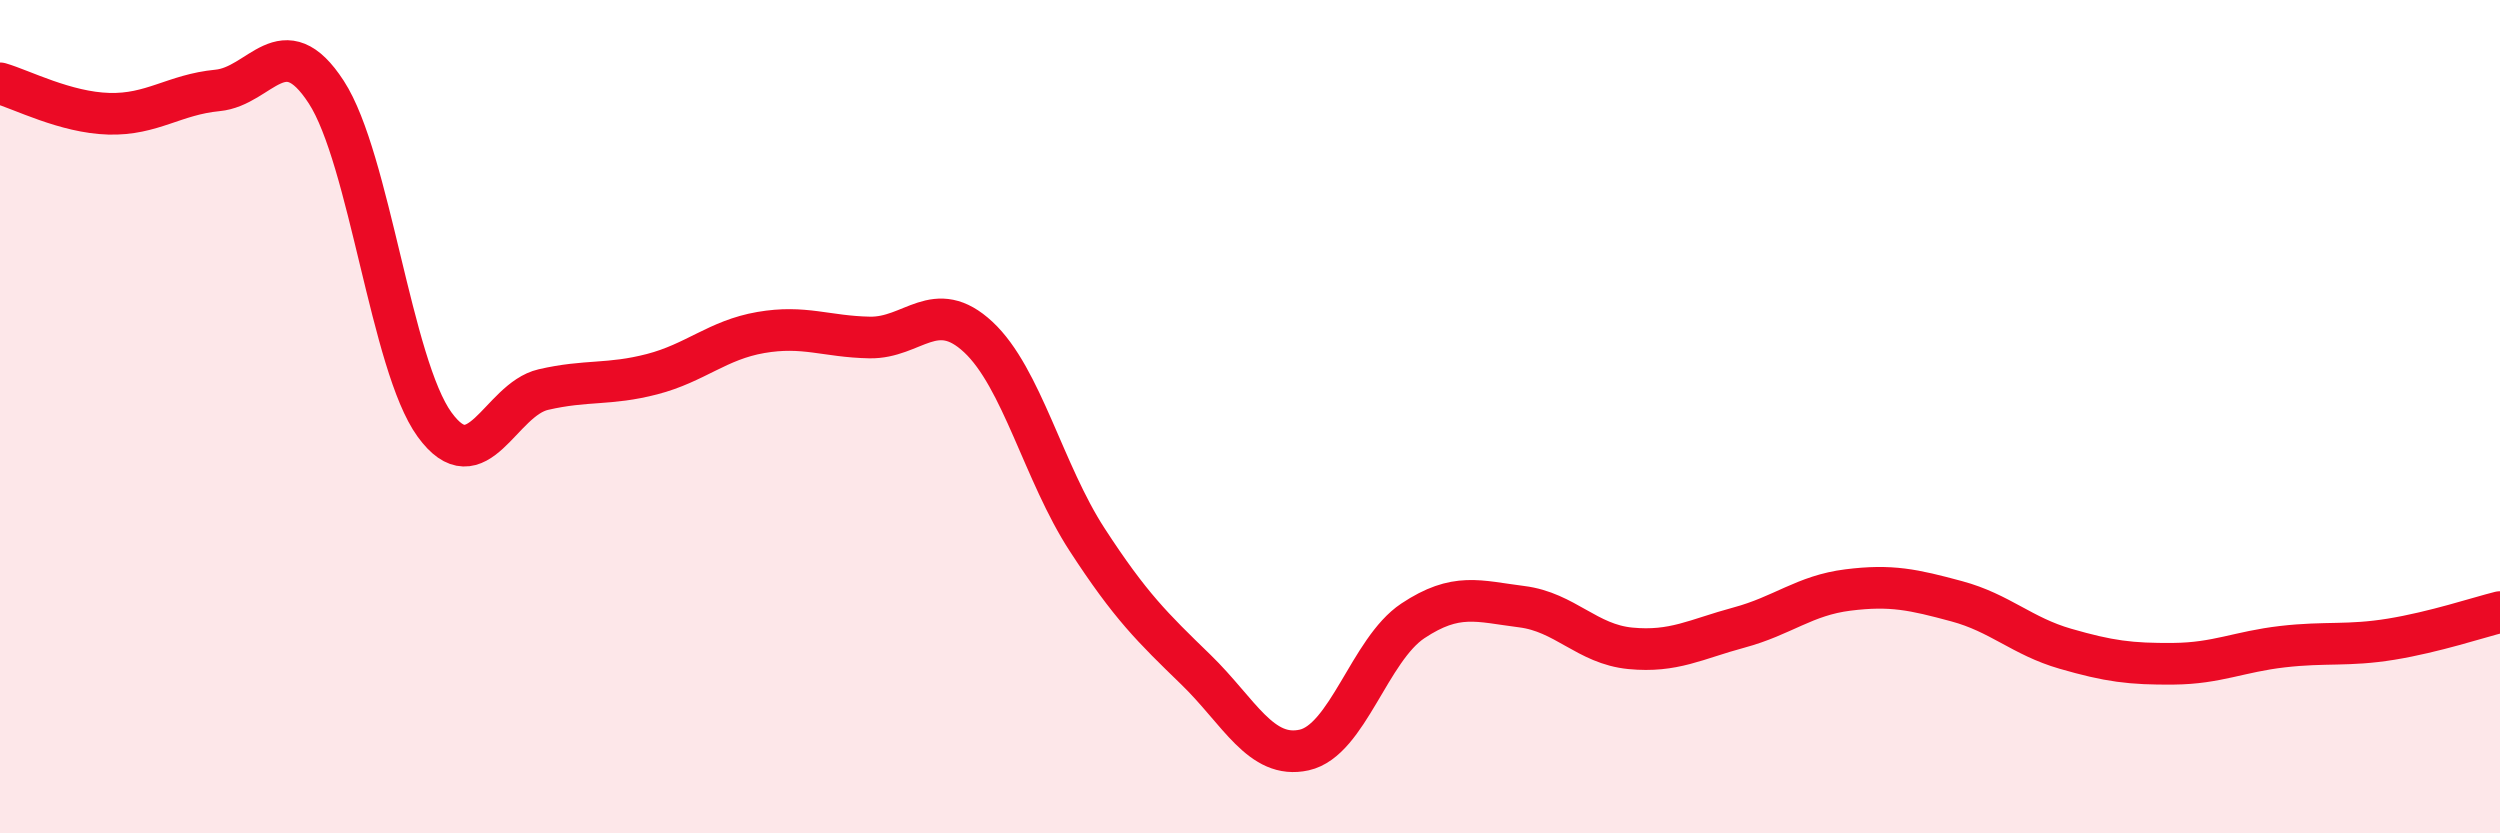
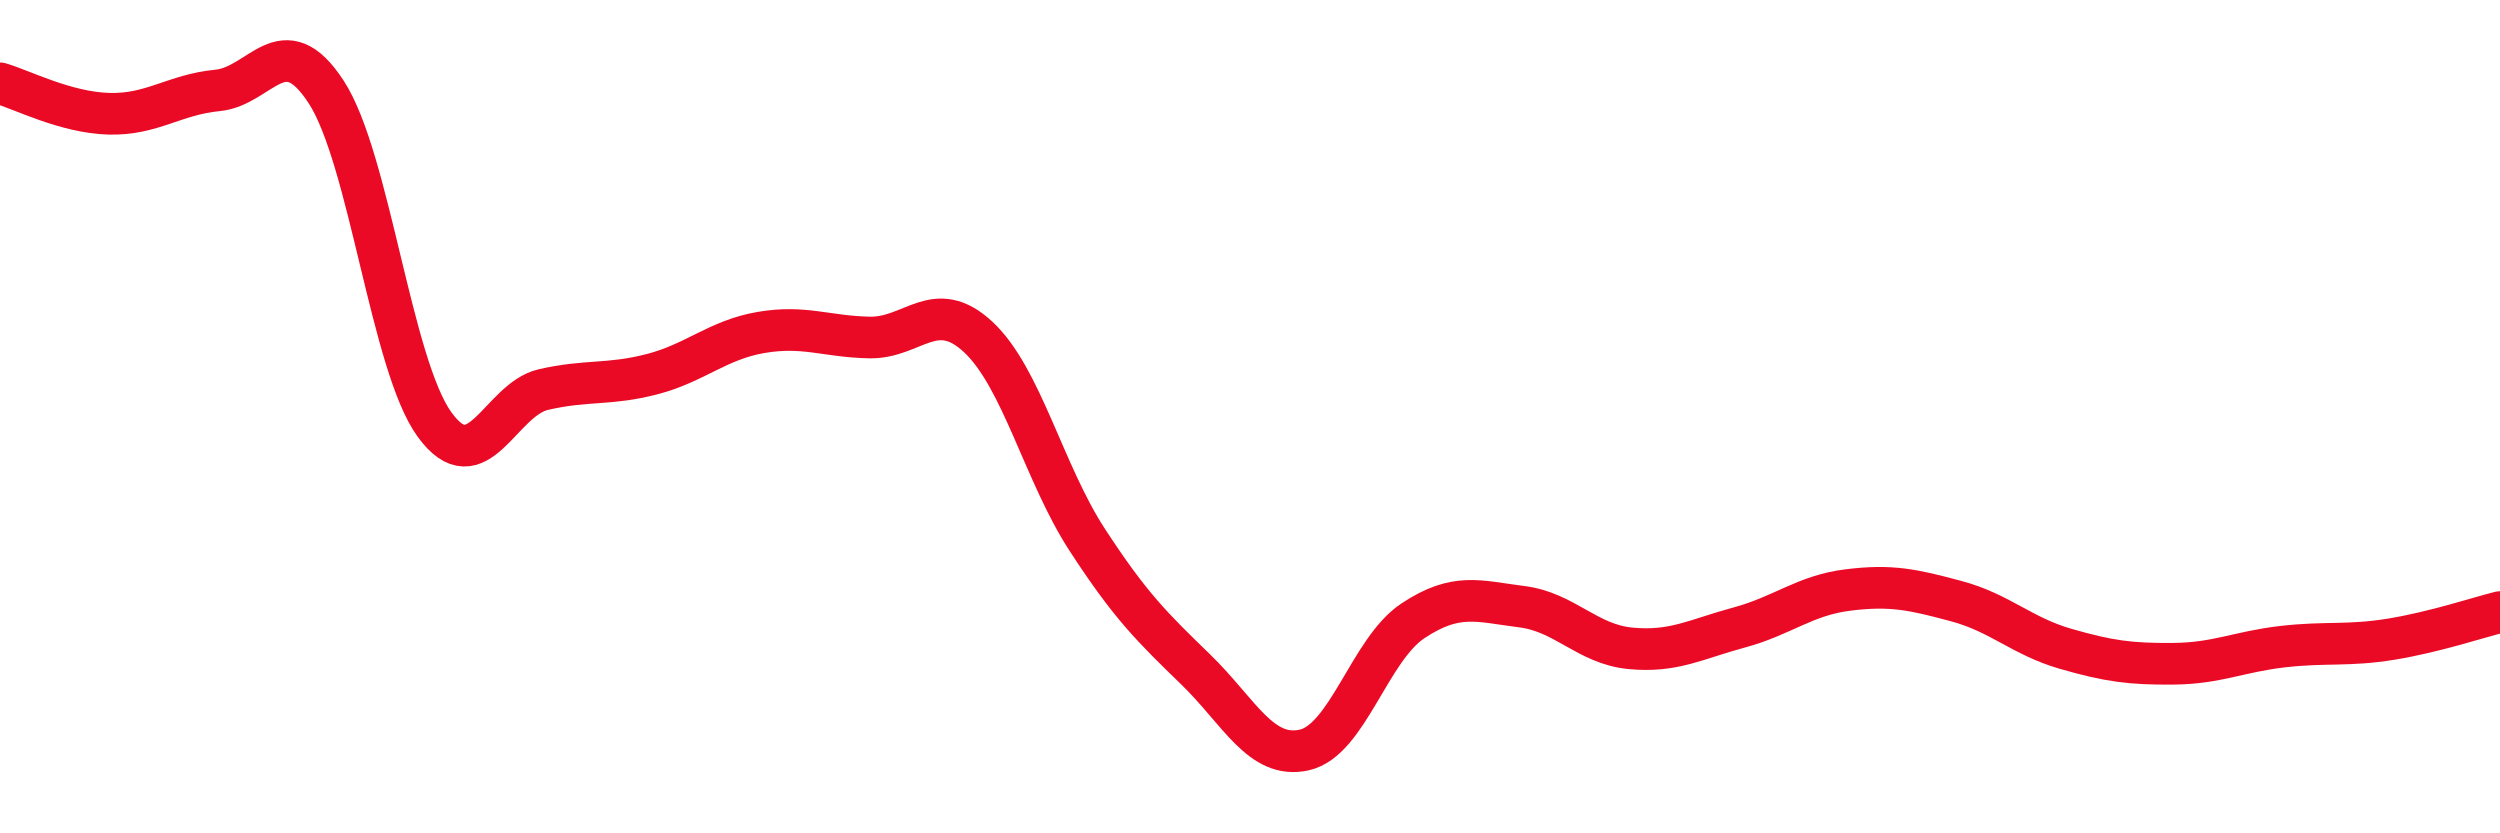
<svg xmlns="http://www.w3.org/2000/svg" width="60" height="20" viewBox="0 0 60 20">
-   <path d="M 0,2 C 0.52,2.15 1.57,2.7 2.61,2.73 C 3.65,2.76 4.18,2.27 5.22,2.17 C 6.26,2.07 6.79,0.61 7.83,2.21 C 8.87,3.81 9.39,8.76 10.43,10.19 C 11.47,11.62 12,9.59 13.04,9.35 C 14.08,9.11 14.61,9.25 15.65,8.98 C 16.69,8.71 17.22,8.16 18.26,7.98 C 19.3,7.8 19.83,8.08 20.87,8.1 C 21.91,8.12 22.44,7.12 23.48,8.09 C 24.52,9.06 25.05,11.35 26.09,12.95 C 27.13,14.55 27.66,15.06 28.7,16.07 C 29.74,17.08 30.26,18.23 31.3,18 C 32.34,17.77 32.87,15.59 33.91,14.9 C 34.95,14.21 35.48,14.43 36.52,14.56 C 37.56,14.69 38.09,15.46 39.13,15.56 C 40.17,15.66 40.7,15.34 41.74,15.06 C 42.78,14.78 43.31,14.29 44.35,14.16 C 45.39,14.03 45.92,14.15 46.96,14.43 C 48,14.71 48.53,15.27 49.57,15.57 C 50.61,15.87 51.13,15.94 52.17,15.93 C 53.21,15.92 53.74,15.64 54.78,15.52 C 55.82,15.4 56.35,15.51 57.39,15.34 C 58.43,15.17 59.48,14.82 60,14.69L60 20L0 20Z" fill="#EB0A25" opacity="0.1" stroke-linecap="round" stroke-linejoin="round" />
  <path d="M 0,2 C 0.52,2.15 1.57,2.7 2.61,2.73 C 3.65,2.76 4.18,2.27 5.22,2.17 C 6.26,2.07 6.79,0.61 7.83,2.21 C 8.87,3.81 9.39,8.76 10.43,10.19 C 11.47,11.62 12,9.59 13.04,9.35 C 14.08,9.11 14.61,9.25 15.65,8.98 C 16.69,8.71 17.22,8.16 18.26,7.98 C 19.3,7.8 19.83,8.08 20.87,8.1 C 21.91,8.12 22.44,7.12 23.48,8.09 C 24.52,9.06 25.05,11.35 26.09,12.95 C 27.13,14.55 27.66,15.06 28.7,16.07 C 29.74,17.08 30.26,18.23 31.3,18 C 32.34,17.77 32.87,15.59 33.91,14.9 C 34.95,14.21 35.48,14.43 36.52,14.56 C 37.56,14.69 38.09,15.46 39.13,15.56 C 40.17,15.66 40.7,15.34 41.74,15.06 C 42.78,14.78 43.31,14.29 44.35,14.16 C 45.39,14.03 45.92,14.15 46.96,14.43 C 48,14.71 48.53,15.27 49.57,15.57 C 50.61,15.87 51.13,15.94 52.17,15.93 C 53.21,15.92 53.74,15.64 54.78,15.52 C 55.82,15.4 56.35,15.51 57.39,15.34 C 58.43,15.17 59.48,14.82 60,14.69" stroke="#EB0A25" stroke-width="1" fill="none" stroke-linecap="round" stroke-linejoin="round" />
</svg>